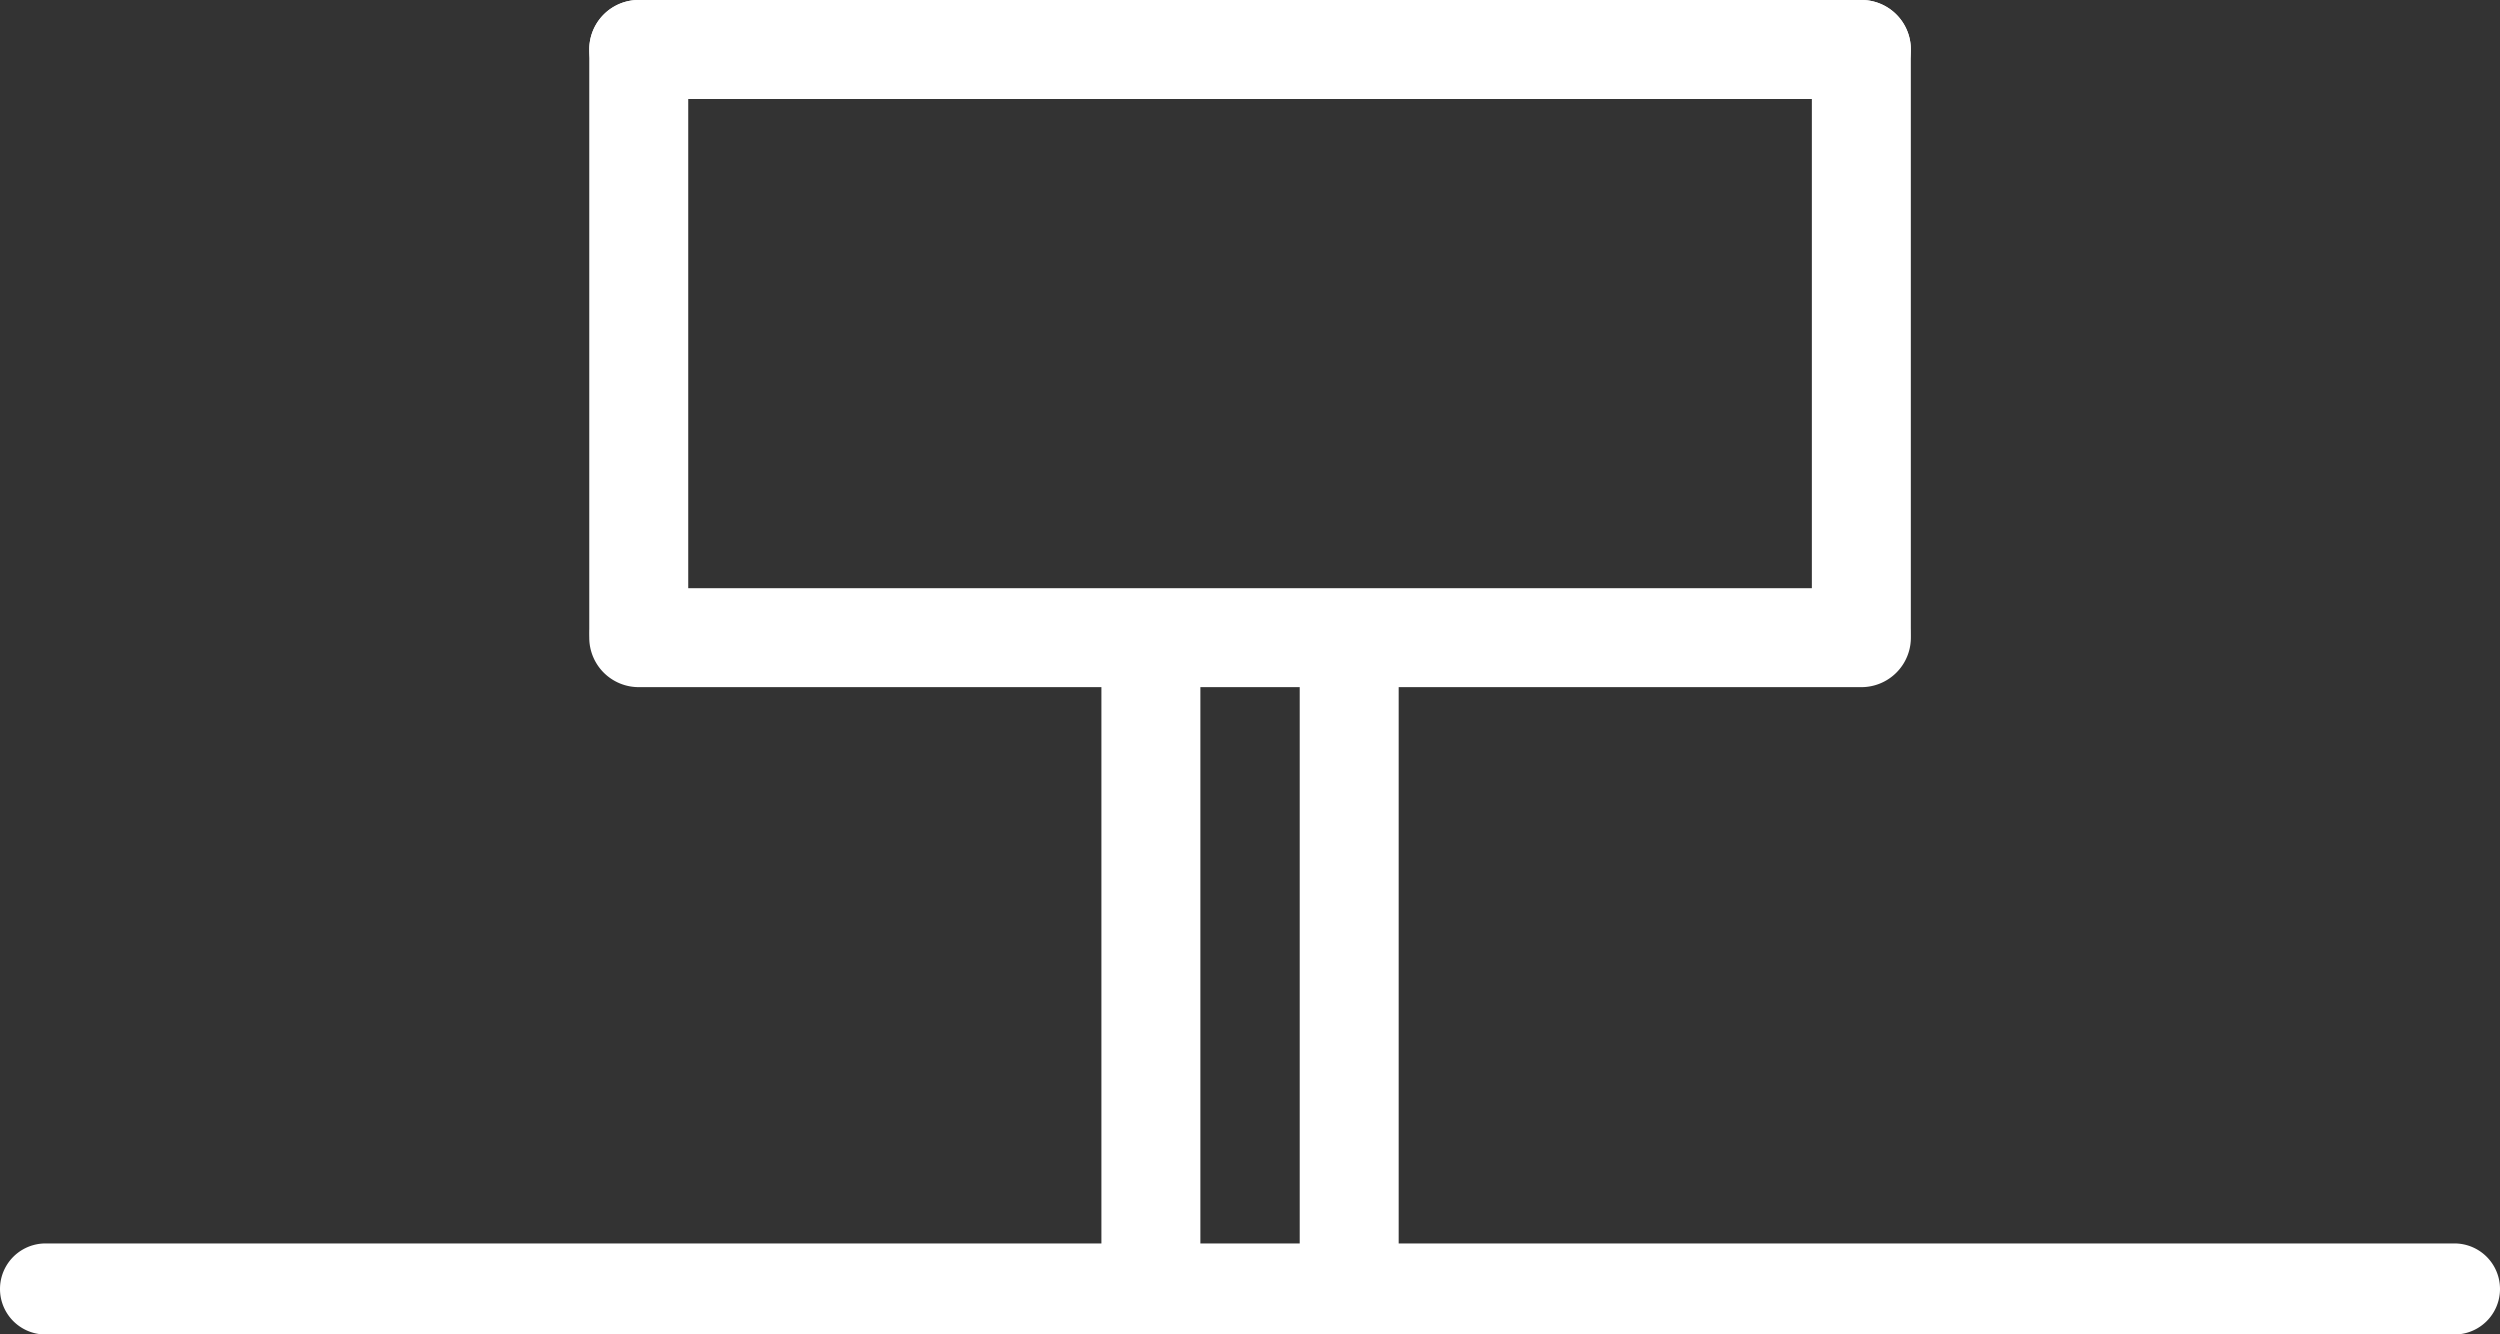
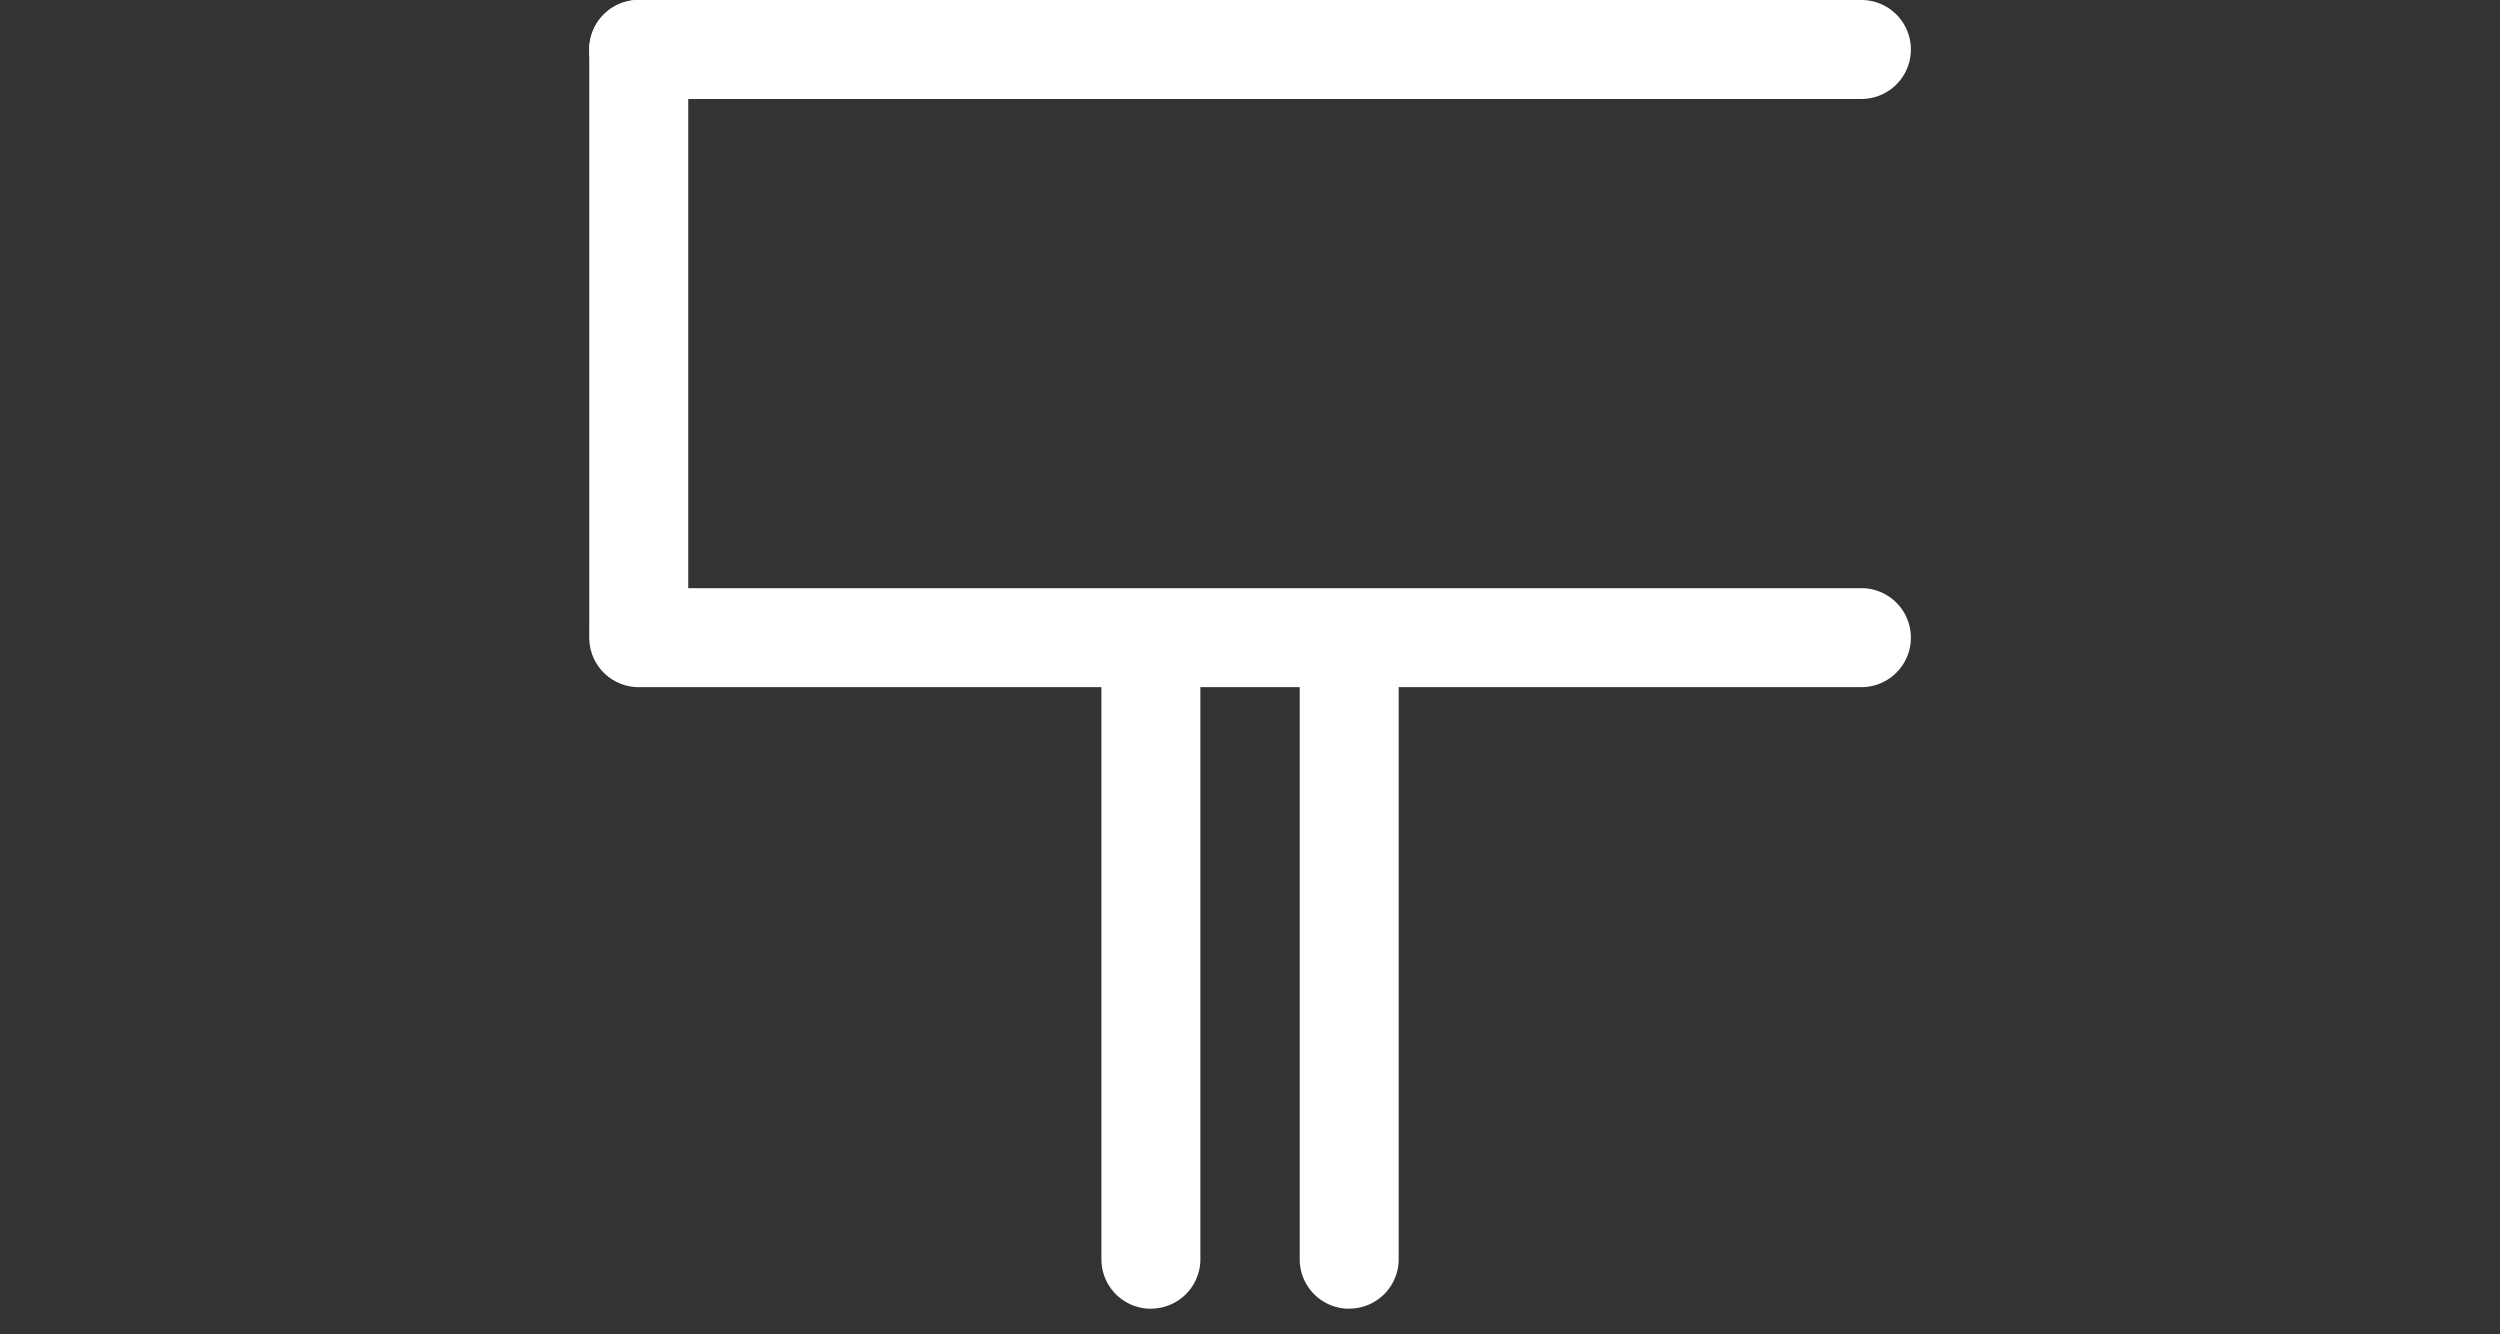
<svg xmlns="http://www.w3.org/2000/svg" id="グループ_73" data-name="グループ 73" width="27.458" height="14.654" viewBox="0 0 27.458 14.654">
  <rect x="0" y="0" width="27.458" height="14.654" fill="#333333" stroke="none" />
  <defs>
    <clipPath id="clip-path">
      <rect id="長方形_78" data-name="長方形 78" width="27.458" height="14.654" fill="none" />
    </clipPath>
  </defs>
  <g id="グループ_72" data-name="グループ 72" clip-path="url(#clip-path)">
-     <path id="パス_330" data-name="パス 330" d="M17.358,162.959h9.6a.5.5,0,1,1,0,1H.5a.5.5,0,1,1,0-1H17.358Zm-3.18-.036H16.36m-5.275,0h2.1" transform="translate(0 -149.302)" fill="#fff" />
    <path id="パス_331" data-name="パス 331" d="M77.955,7.449a.543.543,0,0,1-.543-.543V.543a.543.543,0,1,1,1.087,0V6.905a.543.543,0,0,1-.543.543" transform="translate(-70.94)" fill="#fff" />
-     <path id="パス_332" data-name="パス 332" d="M238.576,7.449a.543.543,0,0,1-.543-.543V.543a.543.543,0,0,1,1.087,0V6.905a.543.543,0,0,1-.543.543" transform="translate(-218.133)" fill="#fff" />
    <path id="パス_333" data-name="パス 333" d="M77.412,77.812a.543.543,0,0,1,.543-.543H91.384a.543.543,0,0,1,0,1.087H77.955a.543.543,0,0,1-.543-.543" transform="translate(-70.94 -70.809)" fill="#fff" />
    <path id="パス_334" data-name="パス 334" d="M77.412.543A.543.543,0,0,1,77.955,0H91.384a.543.543,0,0,1,0,1.087H77.955a.543.543,0,0,1-.543-.543" transform="translate(-70.94)" fill="#fff" />
    <path id="パス_335" data-name="パス 335" d="M145.241,90.279a.543.543,0,0,1-.543-.543V83.373a.543.543,0,0,1,1.087,0v6.362a.543.543,0,0,1-.543.543" transform="translate(-132.601 -75.905)" fill="#fff" />
    <path id="パス_336" data-name="パス 336" d="M171.29,90.279a.543.543,0,0,1-.543-.543V83.373a.543.543,0,0,1,1.087,0v6.362a.543.543,0,0,1-.543.543" transform="translate(-156.472 -75.905)" fill="#fff" />
  </g>
</svg>